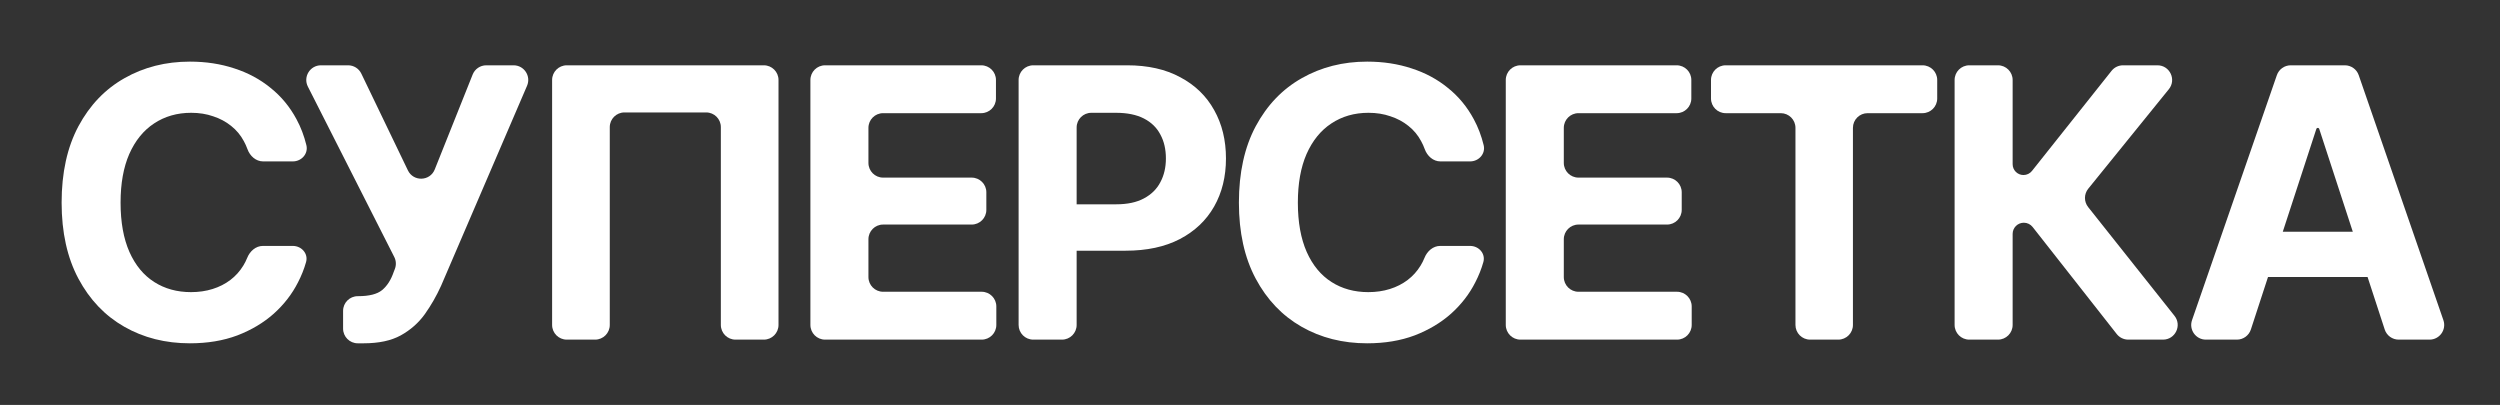
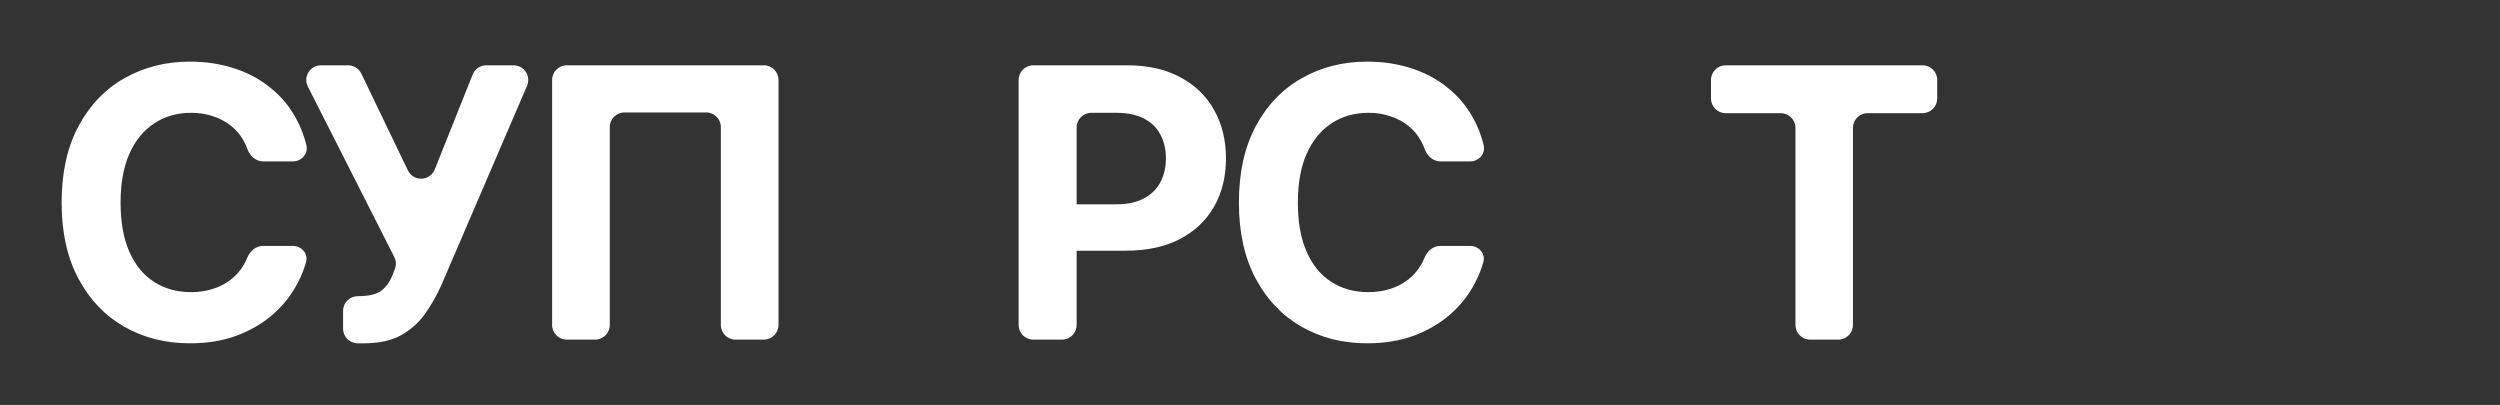
<svg xmlns="http://www.w3.org/2000/svg" width="852" height="138" viewBox="0 0 852 138" fill="none">
  <rect x="0" y="0" width="852" height="138" fill="#333333" stroke="none" />
-   <path d="M767.095 112.297C766.423 114.354 764.505 115.745 762.342 115.745H751.766C748.329 115.745 745.917 112.357 747.041 109.109L775.953 25.619C776.65 23.605 778.547 22.255 780.677 22.255H799.127C801.259 22.255 803.156 23.607 803.853 25.622L832.707 109.112C833.83 112.359 831.418 115.745 827.982 115.745H817.465C815.301 115.745 813.383 114.354 812.712 112.297L790.398 43.947C790.328 43.733 790.129 43.588 789.903 43.588C789.678 43.588 789.478 43.733 789.408 43.947L767.095 112.297ZM764.71 83.977C764.71 81.215 766.948 78.977 769.71 78.977H809.908C812.669 78.977 814.908 81.215 814.908 83.977V89.412C814.908 92.173 812.669 94.412 809.908 94.412H769.71C766.948 94.412 764.71 92.173 764.71 89.412V83.977Z" fill="white" />
-   <path d="M725.309 115.745C723.775 115.745 722.325 115.041 721.378 113.834L692.721 77.36C691.998 76.439 690.892 75.902 689.722 75.902C687.615 75.902 685.907 77.61 685.907 79.716V110.745C685.907 113.507 683.669 115.745 680.907 115.745H671.13C668.369 115.745 666.13 113.507 666.13 110.745V27.255C666.13 24.494 668.369 22.255 671.13 22.255H680.907C683.669 22.255 685.907 24.494 685.907 27.255V55.955C685.907 57.996 687.562 59.651 689.603 59.651C690.73 59.651 691.795 59.137 692.497 58.255L719.614 24.143C720.563 22.95 722.004 22.255 723.528 22.255H735.258C739.464 22.255 741.791 27.133 739.143 30.402L711.672 64.316C710.197 66.136 710.185 68.737 711.642 70.572L741.068 107.636C743.669 110.913 741.336 115.745 737.152 115.745H725.309Z" fill="white" />
  <path d="M588.108 38.569C585.346 38.569 583.108 36.33 583.108 33.569V27.255C583.108 24.494 585.346 22.255 588.108 22.255H655.201C657.962 22.255 660.201 24.494 660.201 27.255V33.569C660.201 36.33 657.962 38.569 655.201 38.569H636.48C633.718 38.569 631.48 40.807 631.48 43.569V110.745C631.48 113.507 629.241 115.745 626.48 115.745H616.892C614.13 115.745 611.892 113.507 611.892 110.745V43.569C611.892 40.807 609.653 38.569 606.892 38.569H588.108Z" fill="white" />
-   <path d="M518.168 115.745C515.407 115.745 513.168 113.507 513.168 110.745V27.255C513.168 24.494 515.407 22.255 518.168 22.255H571.404C574.166 22.255 576.404 24.494 576.404 27.255V33.569C576.404 36.33 574.166 38.569 571.404 38.569H537.945C535.184 38.569 532.945 40.807 532.945 43.569V55.529C532.945 58.291 535.184 60.529 537.945 60.529H568.129C570.891 60.529 573.129 62.768 573.129 65.529V71.529C573.129 74.291 570.891 76.529 568.129 76.529H537.945C535.184 76.529 532.945 78.768 532.945 81.529V94.431C532.945 97.193 535.184 99.431 537.945 99.431H571.53C574.292 99.431 576.53 101.67 576.53 104.431V110.745C576.53 113.507 574.292 115.745 571.53 115.745H518.168Z" fill="white" />
  <path d="M465.93 117C457.616 117 450.163 115.118 443.571 111.353C436.978 107.588 431.772 102.129 427.951 94.977C424.129 87.823 422.219 79.186 422.219 69.063C422.219 58.856 424.129 50.176 427.951 43.023C431.814 35.829 437.041 30.37 443.634 26.647C450.268 22.882 457.7 21 465.93 21C471.389 21 476.448 21.774 481.109 23.322C485.77 24.828 489.885 27.044 493.454 29.973C497.065 32.859 500.005 36.414 502.272 40.639C503.733 43.334 504.854 46.281 505.635 49.48C506.345 52.386 503.991 55.008 501 55.008H490.903C488.424 55.008 486.393 53.159 485.552 50.828C485.209 49.876 484.799 48.969 484.321 48.106C483.23 46.056 481.781 44.32 479.976 42.898C478.212 41.476 476.175 40.388 473.866 39.635C471.599 38.84 469.1 38.443 466.371 38.443C461.584 38.443 457.364 39.656 453.711 42.082C450.1 44.467 447.287 47.939 445.271 52.498C443.298 57.016 442.311 62.537 442.311 69.063C442.311 75.714 443.319 81.319 445.334 85.878C447.35 90.396 450.163 93.805 453.774 96.106C457.385 98.406 461.563 99.557 466.308 99.557C468.953 99.557 471.41 99.201 473.677 98.49C475.945 97.779 477.96 96.754 479.724 95.416C481.487 94.077 482.957 92.446 484.132 90.522C484.648 89.69 485.091 88.809 485.464 87.88C486.373 85.612 488.379 83.808 490.822 83.808H500.999C503.991 83.808 506.339 86.435 505.526 89.313C504.859 91.673 503.942 93.979 502.776 96.231C500.76 100.205 498.01 103.761 494.525 106.898C491.04 109.993 486.904 112.461 482.117 114.302C477.33 116.101 471.935 117 465.93 117Z" fill="white" />
  <path d="M352.142 115.745C349.38 115.745 347.142 113.507 347.142 110.745V27.255C347.142 24.494 349.38 22.255 352.142 22.255H384.113C391.21 22.255 397.256 23.614 402.253 26.333C407.292 29.011 411.134 32.733 413.779 37.502C416.466 42.271 417.81 47.771 417.81 54.004C417.81 60.195 416.466 65.654 413.779 70.38C411.092 75.107 407.187 78.809 402.064 81.486C396.983 84.122 390.832 85.439 383.61 85.439H365.053C362.292 85.439 360.053 83.201 360.053 80.439V74.627C360.053 71.866 362.292 69.627 365.053 69.627H380.397C384.218 69.627 387.368 68.958 389.845 67.62C392.364 66.281 394.233 64.441 395.451 62.098C396.71 59.756 397.34 57.057 397.34 54.004C397.34 50.867 396.71 48.148 395.451 45.847C394.233 43.505 392.364 41.685 389.845 40.388C387.326 39.092 384.155 38.443 380.334 38.443H371.919C369.157 38.443 366.919 40.682 366.919 43.443V110.745C366.919 113.507 364.68 115.745 361.919 115.745H352.142Z" fill="white" />
-   <path d="M281.185 115.745C278.424 115.745 276.185 113.507 276.185 110.745V27.255C276.185 24.494 278.424 22.255 281.185 22.255H334.422C337.183 22.255 339.422 24.494 339.422 27.255V33.569C339.422 36.33 337.183 38.569 334.422 38.569H300.962C298.201 38.569 295.962 40.807 295.962 43.569V55.529C295.962 58.291 298.201 60.529 300.962 60.529H331.146C333.908 60.529 336.146 62.768 336.146 65.529V71.529C336.146 74.291 333.908 76.529 331.146 76.529H300.962C298.201 76.529 295.962 78.768 295.962 81.529V94.431C295.962 97.193 298.201 99.431 300.962 99.431H334.548C337.309 99.431 339.548 101.67 339.548 104.431V110.745C339.548 113.507 337.309 115.745 334.548 115.745H281.185Z" fill="white" />
  <path d="M260.316 22.255C263.077 22.255 265.316 24.494 265.316 27.255V110.745C265.316 113.507 263.077 115.745 260.316 115.745H250.665C247.904 115.745 245.665 113.507 245.665 110.745V43.318C245.665 40.556 243.426 38.318 240.665 38.318H212.811C210.05 38.318 207.811 40.556 207.811 43.318V110.745C207.811 113.507 205.573 115.745 202.811 115.745H193.16C190.399 115.745 188.16 113.507 188.16 110.745V27.255C188.16 24.494 190.399 22.255 193.16 22.255H260.316Z" fill="white" />
  <path d="M121.925 117C119.164 117 116.925 114.761 116.925 112V105.937C116.925 103.176 119.164 100.937 121.925 100.937H122.027C125.806 100.937 128.535 100.247 130.215 98.867C131.936 97.444 133.259 95.374 134.183 92.655L134.569 91.662C135.085 90.338 135.012 88.856 134.369 87.588L104.924 29.516C103.237 26.19 105.654 22.255 109.383 22.255H118.633C120.554 22.255 122.305 23.355 123.138 25.086L139.013 58.065C140.901 61.985 146.548 61.791 148.162 57.75L161.081 25.401C161.839 23.501 163.678 22.255 165.724 22.255H175.026C178.618 22.255 181.038 25.93 179.62 29.229L150.307 97.424C148.753 100.854 146.906 104.075 144.764 107.086C142.623 110.056 139.893 112.461 136.576 114.302C133.301 116.101 129.081 117 123.916 117H121.925Z" fill="white" />
  <path d="M64.711 117C56.397 117 48.944 115.118 42.352 111.353C35.759 107.588 30.553 102.129 26.732 94.977C22.91 87.823 21 79.186 21 69.063C21 58.856 22.91 50.176 26.732 43.023C30.595 35.829 35.822 30.37 42.415 26.647C49.049 22.882 56.481 21 64.711 21C70.17 21 75.23 21.774 79.89 23.322C84.551 24.828 88.666 27.044 92.235 29.973C95.846 32.859 98.786 36.414 101.053 40.639C102.514 43.334 103.635 46.281 104.416 49.48C105.126 52.386 102.773 55.008 99.781 55.008H89.684C87.206 55.008 85.174 53.159 84.333 50.828C83.99 49.876 83.58 48.969 83.103 48.106C82.011 46.056 80.562 44.32 78.757 42.898C76.993 41.476 74.957 40.388 72.647 39.635C70.38 38.84 67.881 38.443 65.152 38.443C60.365 38.443 56.145 39.656 52.492 42.082C48.881 44.467 46.068 47.939 44.052 52.498C42.079 57.016 41.092 62.537 41.092 69.063C41.092 75.714 42.1 81.319 44.115 85.878C46.131 90.396 48.944 93.805 52.555 96.106C56.166 98.406 60.344 99.557 65.089 99.557C67.734 99.557 70.191 99.201 72.458 98.49C74.726 97.779 76.741 96.754 78.505 95.416C80.268 94.077 81.738 92.446 82.914 90.522C83.429 89.69 83.873 88.809 84.245 87.88C85.154 85.612 87.16 83.808 89.603 83.808H99.78C102.772 83.808 105.12 86.435 104.307 89.313C103.64 91.673 102.723 93.979 101.557 96.231C99.541 100.205 96.791 103.761 93.306 106.898C89.821 109.993 85.685 112.461 80.898 114.302C76.111 116.101 70.716 117 64.711 117Z" fill="white" />
</svg>